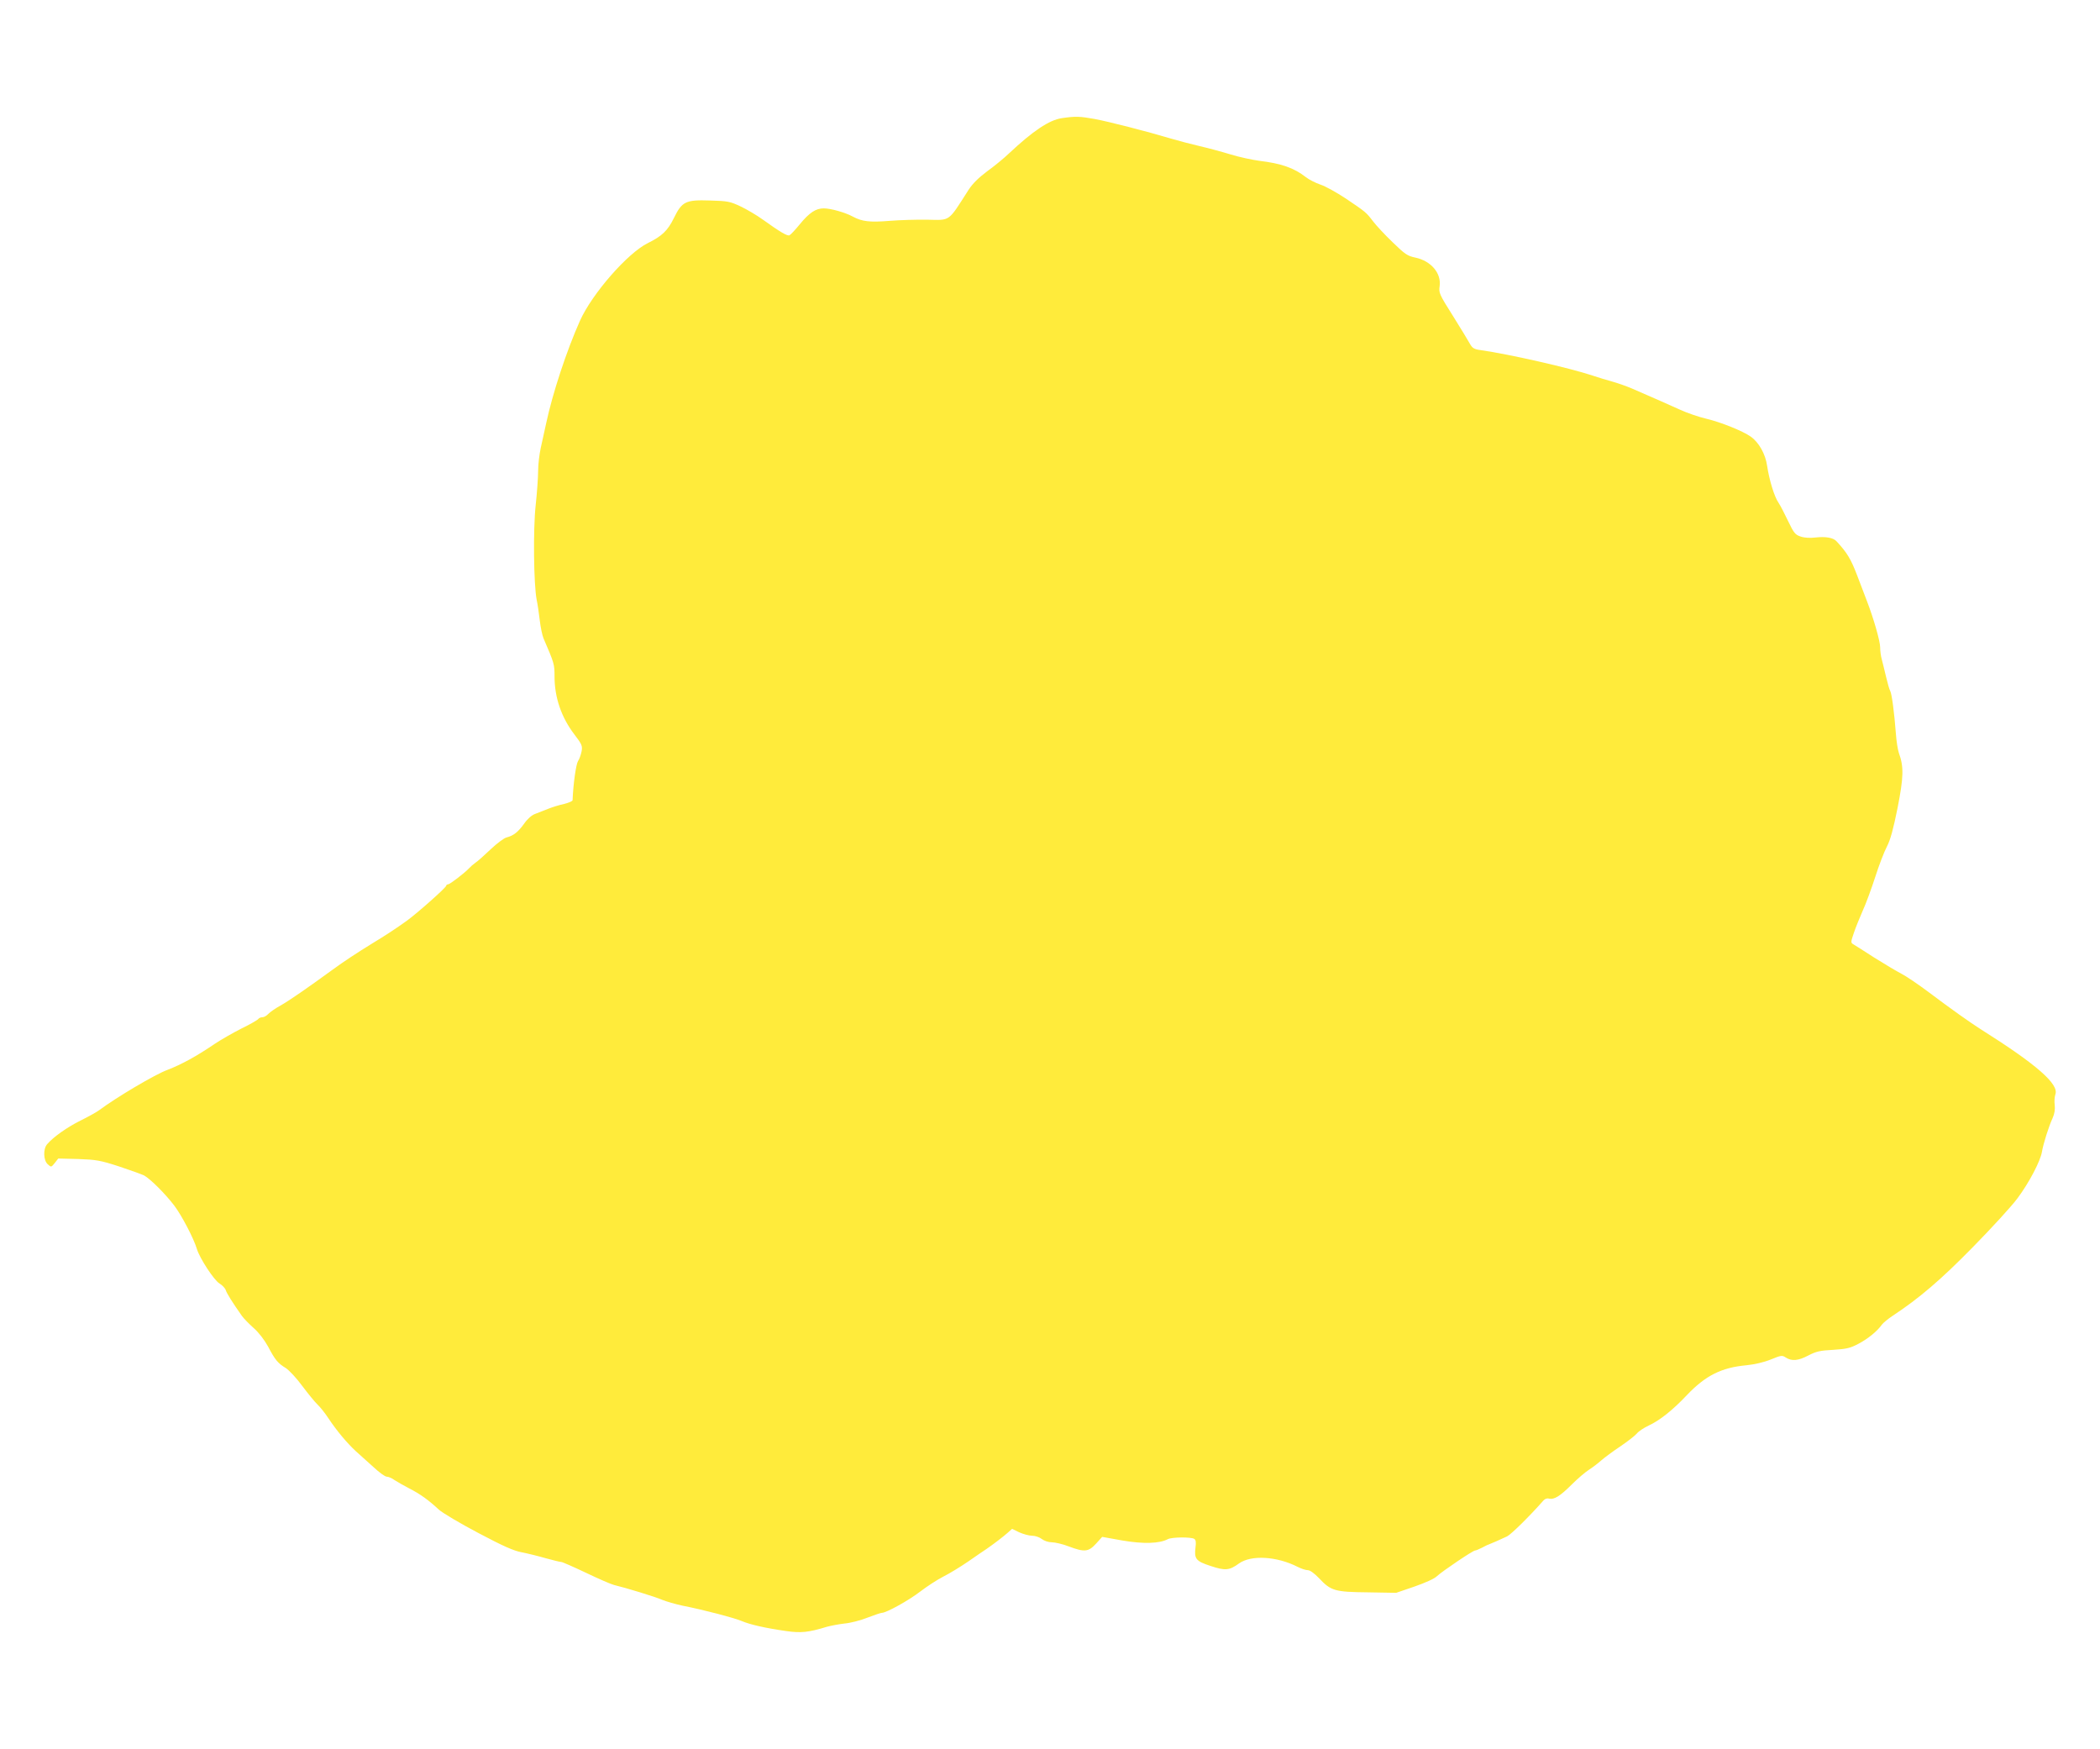
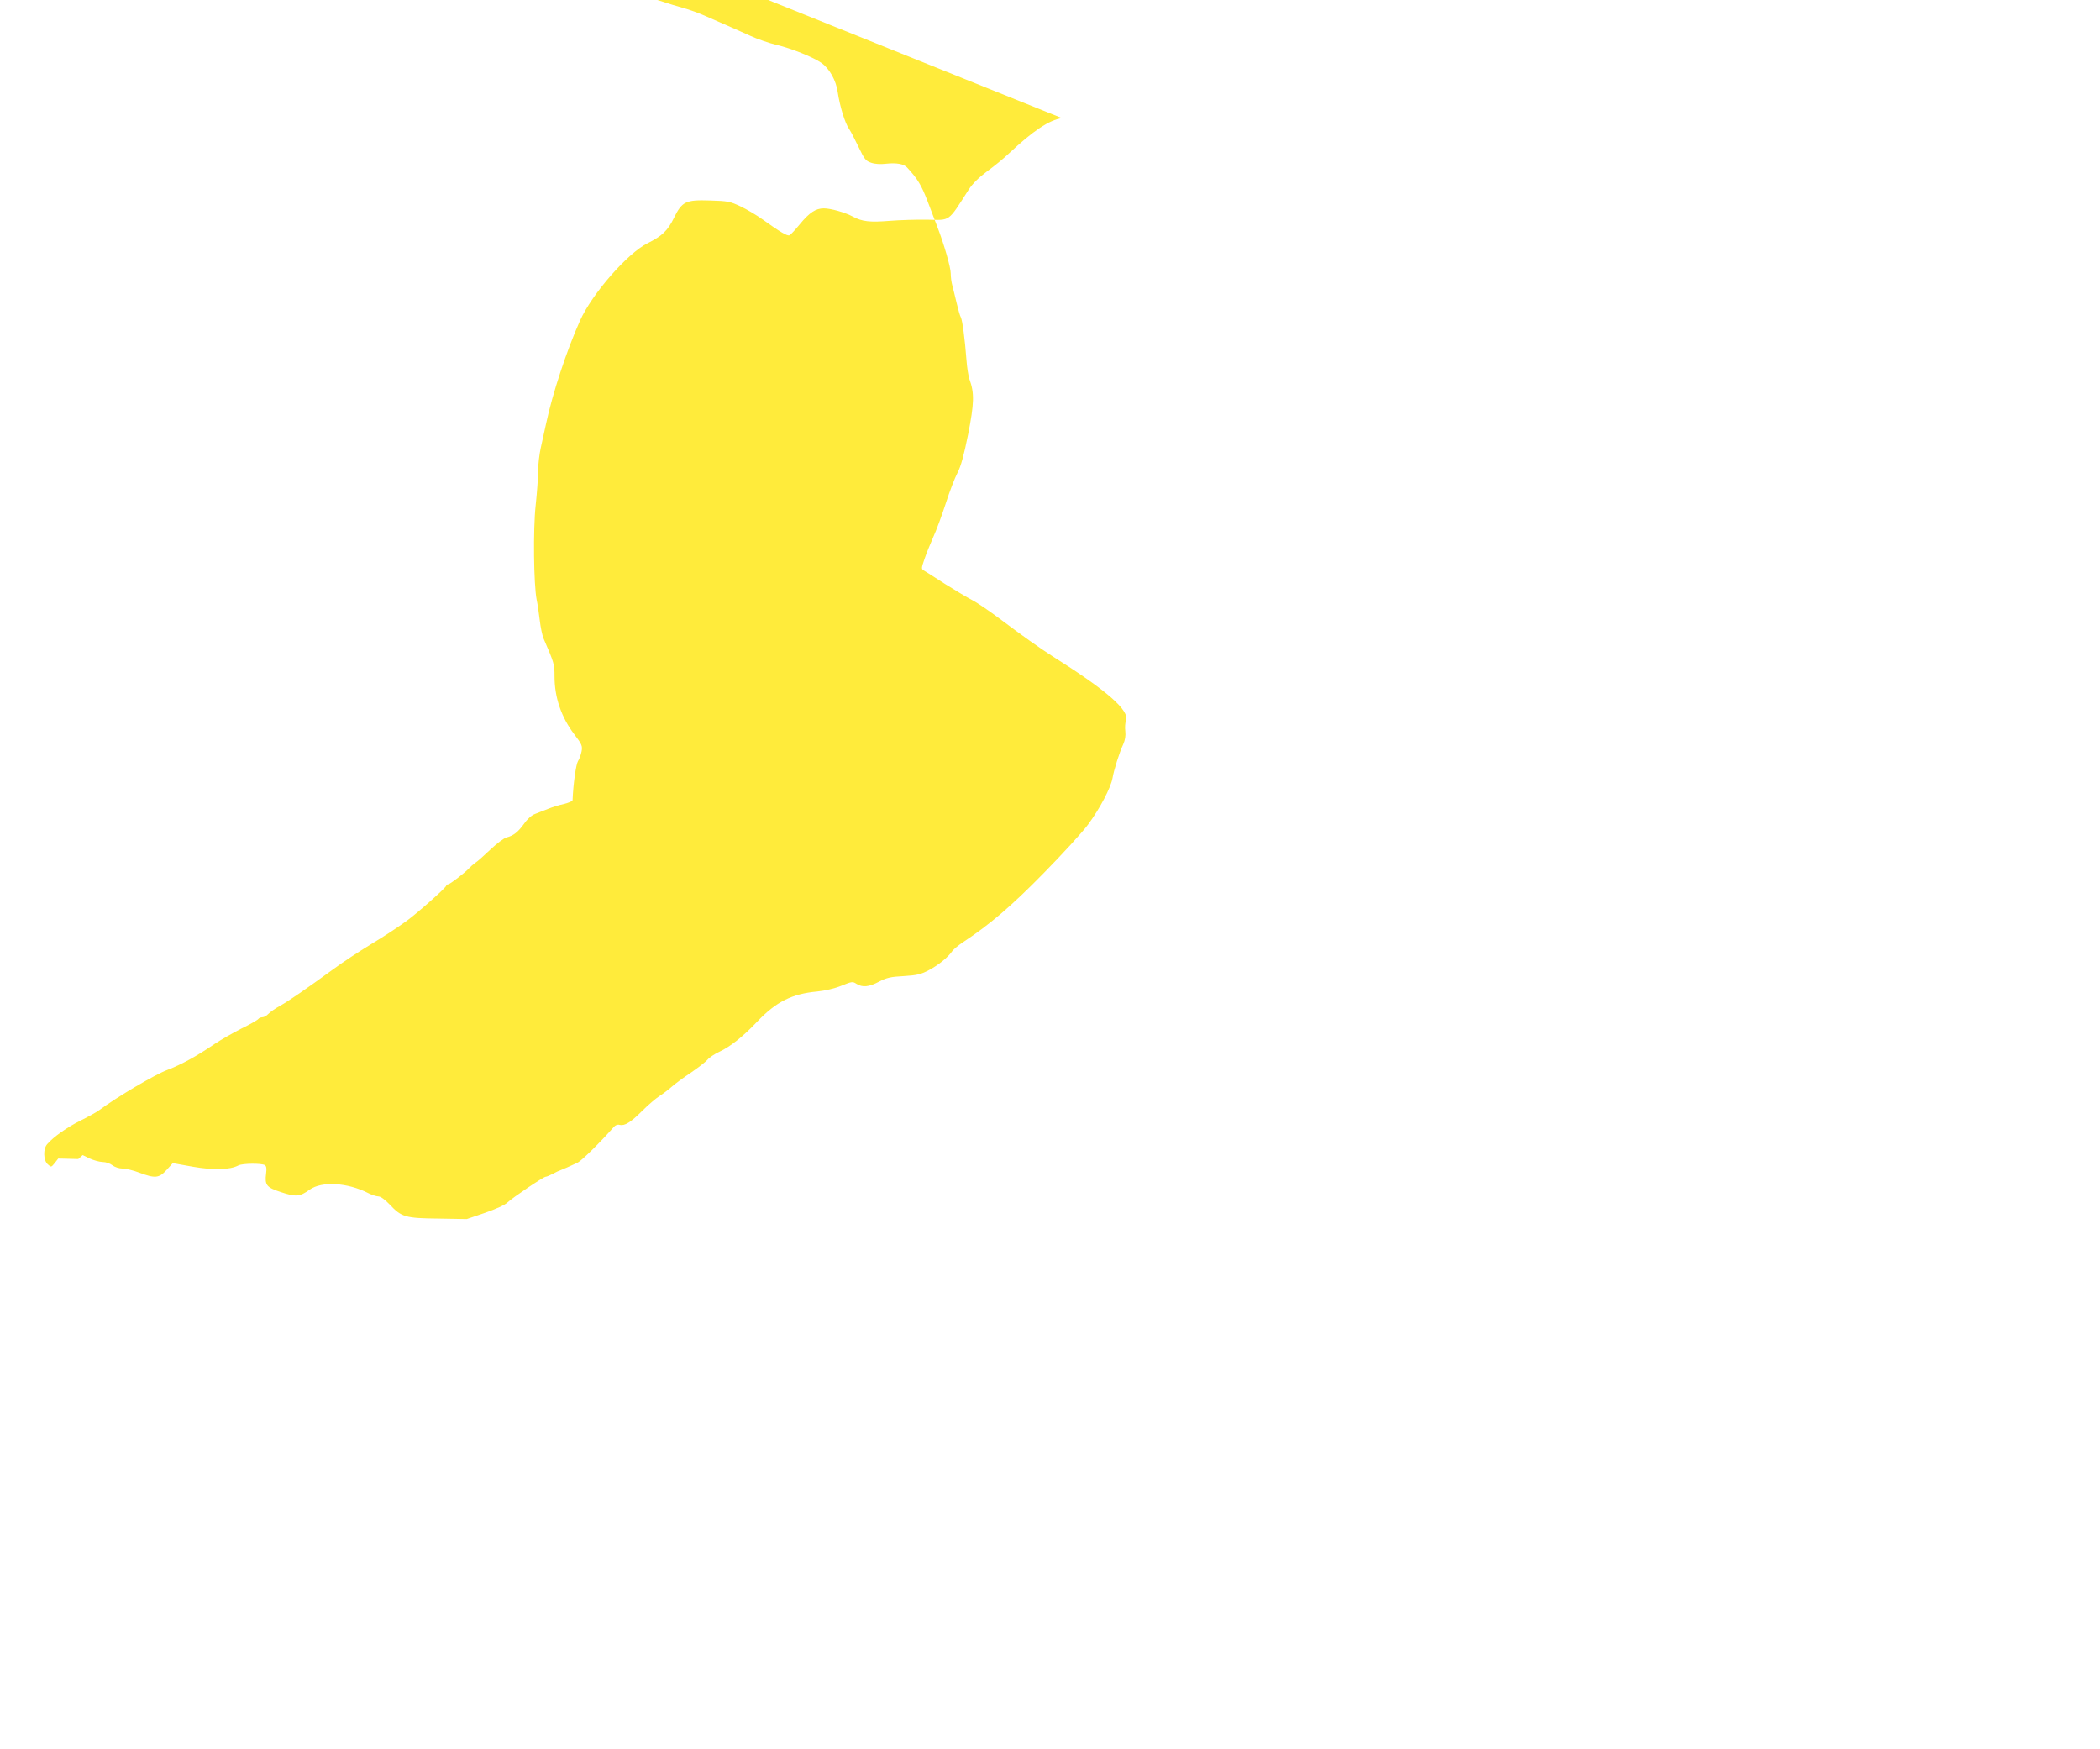
<svg xmlns="http://www.w3.org/2000/svg" version="1.0" width="1280pt" height="1066pt" viewBox="0 0 1280 1066" preserveAspectRatio="xMidYMid meet">
  <g transform="translate(0,1066) scale(0.1,-0.1)" fill="#ffeb3b" stroke="none">
-     <path d="M6473 9940 c-78 -11 -178 -79 -323 -215 -30 -29 -90 -78 -133 -109 -53 -40 -89 -75 -114 -114 -126 -197 -108 -184 -251 -181 -64 1 -167 -2 -229 -7 -122 -10 -169 -4 -223 25 -48 26 -136 51 -179 51 -49 0 -88 -26 -147 -98 -27 -33 -55 -63 -62 -66 -13 -6 -57 20 -163 96 -36 26 -97 62 -135 80 -64 30 -78 33 -186 36 -149 5 -171 -6 -220 -106 -38 -78 -73 -111 -160 -154 -123 -61 -339 -308 -413 -473 -81 -181 -167 -442 -206 -625 -10 -47 -25 -114 -33 -150 -8 -36 -16 -99 -16 -140 0 -41 -7 -136 -15 -210 -16 -146 -12 -482 6 -575 6 -27 14 -84 19 -126 5 -42 15 -91 23 -110 65 -151 67 -156 67 -232 0 -127 41 -248 120 -352 47 -61 51 -72 45 -104 -4 -20 -13 -47 -22 -60 -12 -19 -29 -139 -33 -238 0 -6 -24 -16 -52 -23 -29 -6 -73 -20 -98 -30 -25 -10 -60 -24 -79 -31 -20 -7 -47 -31 -67 -60 -37 -51 -64 -72 -106 -83 -15 -3 -59 -36 -97 -72 -39 -37 -80 -74 -93 -82 -13 -9 -30 -24 -38 -33 -28 -30 -118 -99 -129 -99 -6 0 -11 -4 -11 -8 0 -11 -178 -169 -242 -215 -64 -46 -131 -90 -209 -137 -91 -56 -175 -111 -243 -161 -154 -112 -265 -189 -317 -218 -31 -17 -64 -40 -74 -51 -10 -11 -26 -20 -36 -20 -10 0 -21 -5 -24 -10 -4 -6 -50 -33 -104 -59 -53 -27 -126 -69 -162 -93 -110 -75 -201 -125 -289 -159 -74 -27 -309 -166 -415 -245 -16 -12 -68 -41 -115 -64 -80 -40 -163 -98 -202 -143 -26 -28 -24 -99 3 -123 21 -19 21 -19 43 8 l21 27 122 -3 c109 -4 134 -8 248 -45 69 -23 138 -48 153 -55 38 -21 129 -111 185 -185 44 -58 118 -199 137 -263 17 -57 105 -191 137 -210 18 -11 35 -29 39 -41 6 -20 40 -74 99 -158 11 -15 43 -48 71 -73 31 -27 66 -73 88 -113 43 -82 60 -102 108 -131 20 -13 66 -62 101 -110 36 -48 77 -98 92 -112 15 -14 45 -51 66 -83 51 -77 114 -152 168 -202 25 -22 73 -66 108 -97 34 -32 70 -58 80 -58 10 0 32 -9 48 -21 17 -11 57 -34 90 -51 65 -33 118 -71 180 -129 22 -20 130 -84 240 -142 151 -80 216 -109 265 -118 36 -7 101 -23 146 -36 44 -12 87 -23 95 -23 7 0 75 -30 151 -66 75 -36 151 -69 170 -74 75 -18 252 -72 295 -91 25 -10 80 -26 122 -35 132 -26 314 -74 362 -94 52 -22 145 -43 271 -61 91 -13 136 -8 248 26 25 7 74 16 108 20 35 3 98 19 140 36 42 16 81 29 87 29 27 0 163 75 233 129 42 32 106 74 142 92 36 18 105 60 153 93 49 34 98 68 111 76 42 29 101 74 128 98 l27 24 43 -21 c25 -11 60 -21 79 -21 19 0 45 -9 59 -20 14 -11 41 -20 61 -20 20 0 67 -11 103 -25 96 -36 120 -34 166 16 l38 42 123 -22 c128 -22 226 -19 277 8 25 13 141 14 161 2 10 -6 12 -21 8 -51 -9 -71 2 -85 91 -114 90 -30 115 -28 174 15 74 53 231 44 358 -21 22 -11 49 -20 62 -20 13 0 39 -19 68 -49 72 -77 96 -84 297 -86 l173 -3 111 38 c66 23 122 48 137 63 33 31 220 157 233 157 6 0 24 8 42 17 18 9 34 18 37 18 12 4 87 37 116 51 26 13 142 128 220 217 10 12 24 17 36 13 31 -7 67 15 139 87 35 35 82 75 104 89 22 14 56 40 75 57 19 17 72 56 117 86 44 30 89 65 100 78 10 13 43 35 73 49 65 30 144 92 231 184 115 121 212 169 364 183 49 5 106 18 148 35 64 26 69 27 92 12 36 -23 76 -20 138 13 46 24 71 30 151 34 82 5 105 11 154 37 57 30 115 77 142 116 8 11 38 36 67 55 162 107 293 219 489 419 114 116 237 250 272 298 70 94 138 224 148 281 8 49 42 157 65 206 12 27 16 53 13 80 -3 22 -1 51 4 65 23 62 -114 182 -452 395 -68 43 -186 127 -319 227 -64 48 -139 99 -167 113 -29 15 -103 59 -165 98 -62 40 -120 77 -129 82 -16 9 -15 15 4 70 11 33 36 94 54 135 19 41 53 134 76 205 23 72 55 155 71 185 21 40 39 106 65 235 37 189 39 251 8 336 -7 21 -15 73 -18 116 -10 132 -25 242 -34 260 -6 10 -17 50 -26 88 -9 39 -21 86 -26 106 -6 20 -10 53 -10 74 0 37 -40 176 -80 280 -11 28 -38 100 -61 160 -38 99 -61 137 -125 206 -20 22 -65 30 -129 23 -32 -4 -67 -2 -90 6 -33 11 -41 21 -76 94 -21 44 -47 95 -58 111 -26 37 -57 139 -70 226 -10 71 -50 143 -100 178 -48 34 -182 88 -271 109 -47 11 -119 36 -160 55 -70 32 -148 66 -295 130 -33 14 -87 33 -120 42 -33 9 -86 25 -118 36 -141 47 -507 130 -681 155 -40 5 -51 12 -65 36 -9 17 -56 94 -104 171 -85 134 -88 143 -82 183 11 79 -53 154 -148 174 -48 10 -63 20 -138 93 -47 45 -100 102 -119 127 -44 57 -44 57 -167 140 -56 37 -126 76 -155 85 -29 10 -69 30 -88 45 -73 57 -151 84 -285 100 -44 6 -123 23 -175 39 -52 16 -138 39 -190 51 -52 12 -131 33 -175 46 -140 42 -377 103 -464 119 -89 16 -116 17 -198 5z" />
+     <path d="M6473 9940 c-78 -11 -178 -79 -323 -215 -30 -29 -90 -78 -133 -109 -53 -40 -89 -75 -114 -114 -126 -197 -108 -184 -251 -181 -64 1 -167 -2 -229 -7 -122 -10 -169 -4 -223 25 -48 26 -136 51 -179 51 -49 0 -88 -26 -147 -98 -27 -33 -55 -63 -62 -66 -13 -6 -57 20 -163 96 -36 26 -97 62 -135 80 -64 30 -78 33 -186 36 -149 5 -171 -6 -220 -106 -38 -78 -73 -111 -160 -154 -123 -61 -339 -308 -413 -473 -81 -181 -167 -442 -206 -625 -10 -47 -25 -114 -33 -150 -8 -36 -16 -99 -16 -140 0 -41 -7 -136 -15 -210 -16 -146 -12 -482 6 -575 6 -27 14 -84 19 -126 5 -42 15 -91 23 -110 65 -151 67 -156 67 -232 0 -127 41 -248 120 -352 47 -61 51 -72 45 -104 -4 -20 -13 -47 -22 -60 -12 -19 -29 -139 -33 -238 0 -6 -24 -16 -52 -23 -29 -6 -73 -20 -98 -30 -25 -10 -60 -24 -79 -31 -20 -7 -47 -31 -67 -60 -37 -51 -64 -72 -106 -83 -15 -3 -59 -36 -97 -72 -39 -37 -80 -74 -93 -82 -13 -9 -30 -24 -38 -33 -28 -30 -118 -99 -129 -99 -6 0 -11 -4 -11 -8 0 -11 -178 -169 -242 -215 -64 -46 -131 -90 -209 -137 -91 -56 -175 -111 -243 -161 -154 -112 -265 -189 -317 -218 -31 -17 -64 -40 -74 -51 -10 -11 -26 -20 -36 -20 -10 0 -21 -5 -24 -10 -4 -6 -50 -33 -104 -59 -53 -27 -126 -69 -162 -93 -110 -75 -201 -125 -289 -159 -74 -27 -309 -166 -415 -245 -16 -12 -68 -41 -115 -64 -80 -40 -163 -98 -202 -143 -26 -28 -24 -99 3 -123 21 -19 21 -19 43 8 l21 27 122 -3 l27 24 43 -21 c25 -11 60 -21 79 -21 19 0 45 -9 59 -20 14 -11 41 -20 61 -20 20 0 67 -11 103 -25 96 -36 120 -34 166 16 l38 42 123 -22 c128 -22 226 -19 277 8 25 13 141 14 161 2 10 -6 12 -21 8 -51 -9 -71 2 -85 91 -114 90 -30 115 -28 174 15 74 53 231 44 358 -21 22 -11 49 -20 62 -20 13 0 39 -19 68 -49 72 -77 96 -84 297 -86 l173 -3 111 38 c66 23 122 48 137 63 33 31 220 157 233 157 6 0 24 8 42 17 18 9 34 18 37 18 12 4 87 37 116 51 26 13 142 128 220 217 10 12 24 17 36 13 31 -7 67 15 139 87 35 35 82 75 104 89 22 14 56 40 75 57 19 17 72 56 117 86 44 30 89 65 100 78 10 13 43 35 73 49 65 30 144 92 231 184 115 121 212 169 364 183 49 5 106 18 148 35 64 26 69 27 92 12 36 -23 76 -20 138 13 46 24 71 30 151 34 82 5 105 11 154 37 57 30 115 77 142 116 8 11 38 36 67 55 162 107 293 219 489 419 114 116 237 250 272 298 70 94 138 224 148 281 8 49 42 157 65 206 12 27 16 53 13 80 -3 22 -1 51 4 65 23 62 -114 182 -452 395 -68 43 -186 127 -319 227 -64 48 -139 99 -167 113 -29 15 -103 59 -165 98 -62 40 -120 77 -129 82 -16 9 -15 15 4 70 11 33 36 94 54 135 19 41 53 134 76 205 23 72 55 155 71 185 21 40 39 106 65 235 37 189 39 251 8 336 -7 21 -15 73 -18 116 -10 132 -25 242 -34 260 -6 10 -17 50 -26 88 -9 39 -21 86 -26 106 -6 20 -10 53 -10 74 0 37 -40 176 -80 280 -11 28 -38 100 -61 160 -38 99 -61 137 -125 206 -20 22 -65 30 -129 23 -32 -4 -67 -2 -90 6 -33 11 -41 21 -76 94 -21 44 -47 95 -58 111 -26 37 -57 139 -70 226 -10 71 -50 143 -100 178 -48 34 -182 88 -271 109 -47 11 -119 36 -160 55 -70 32 -148 66 -295 130 -33 14 -87 33 -120 42 -33 9 -86 25 -118 36 -141 47 -507 130 -681 155 -40 5 -51 12 -65 36 -9 17 -56 94 -104 171 -85 134 -88 143 -82 183 11 79 -53 154 -148 174 -48 10 -63 20 -138 93 -47 45 -100 102 -119 127 -44 57 -44 57 -167 140 -56 37 -126 76 -155 85 -29 10 -69 30 -88 45 -73 57 -151 84 -285 100 -44 6 -123 23 -175 39 -52 16 -138 39 -190 51 -52 12 -131 33 -175 46 -140 42 -377 103 -464 119 -89 16 -116 17 -198 5z" />
  </g>
</svg>